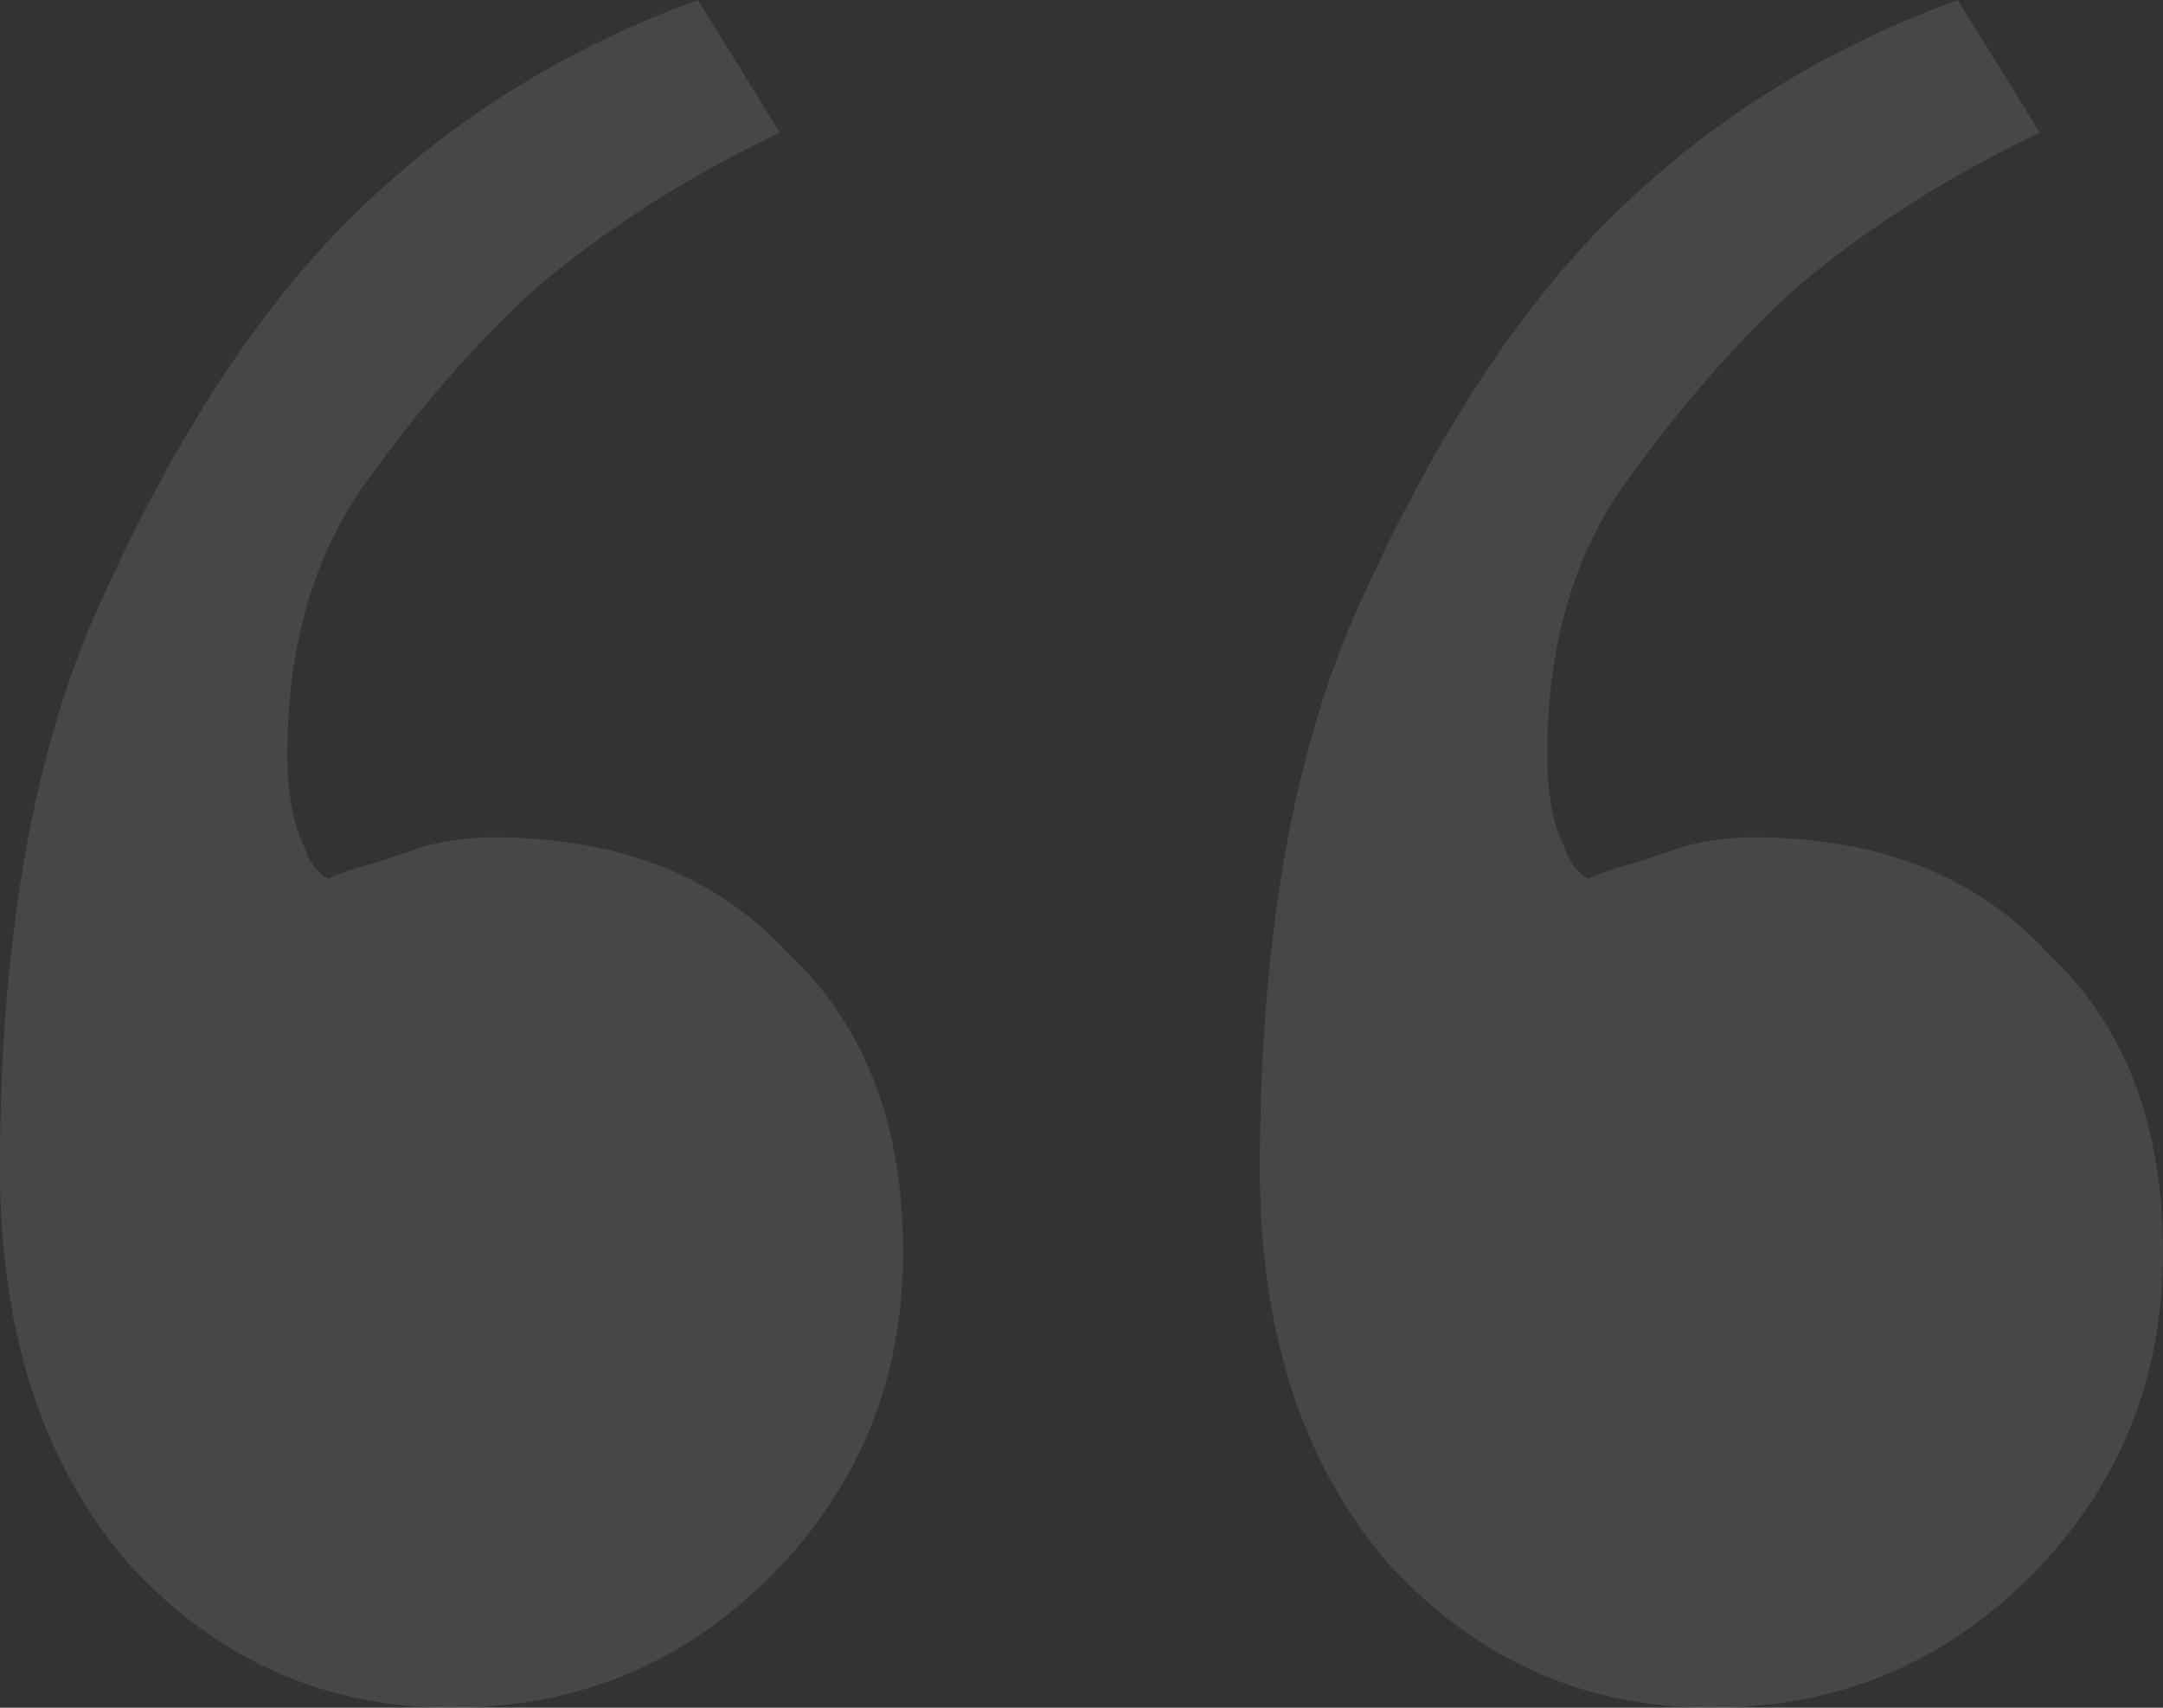
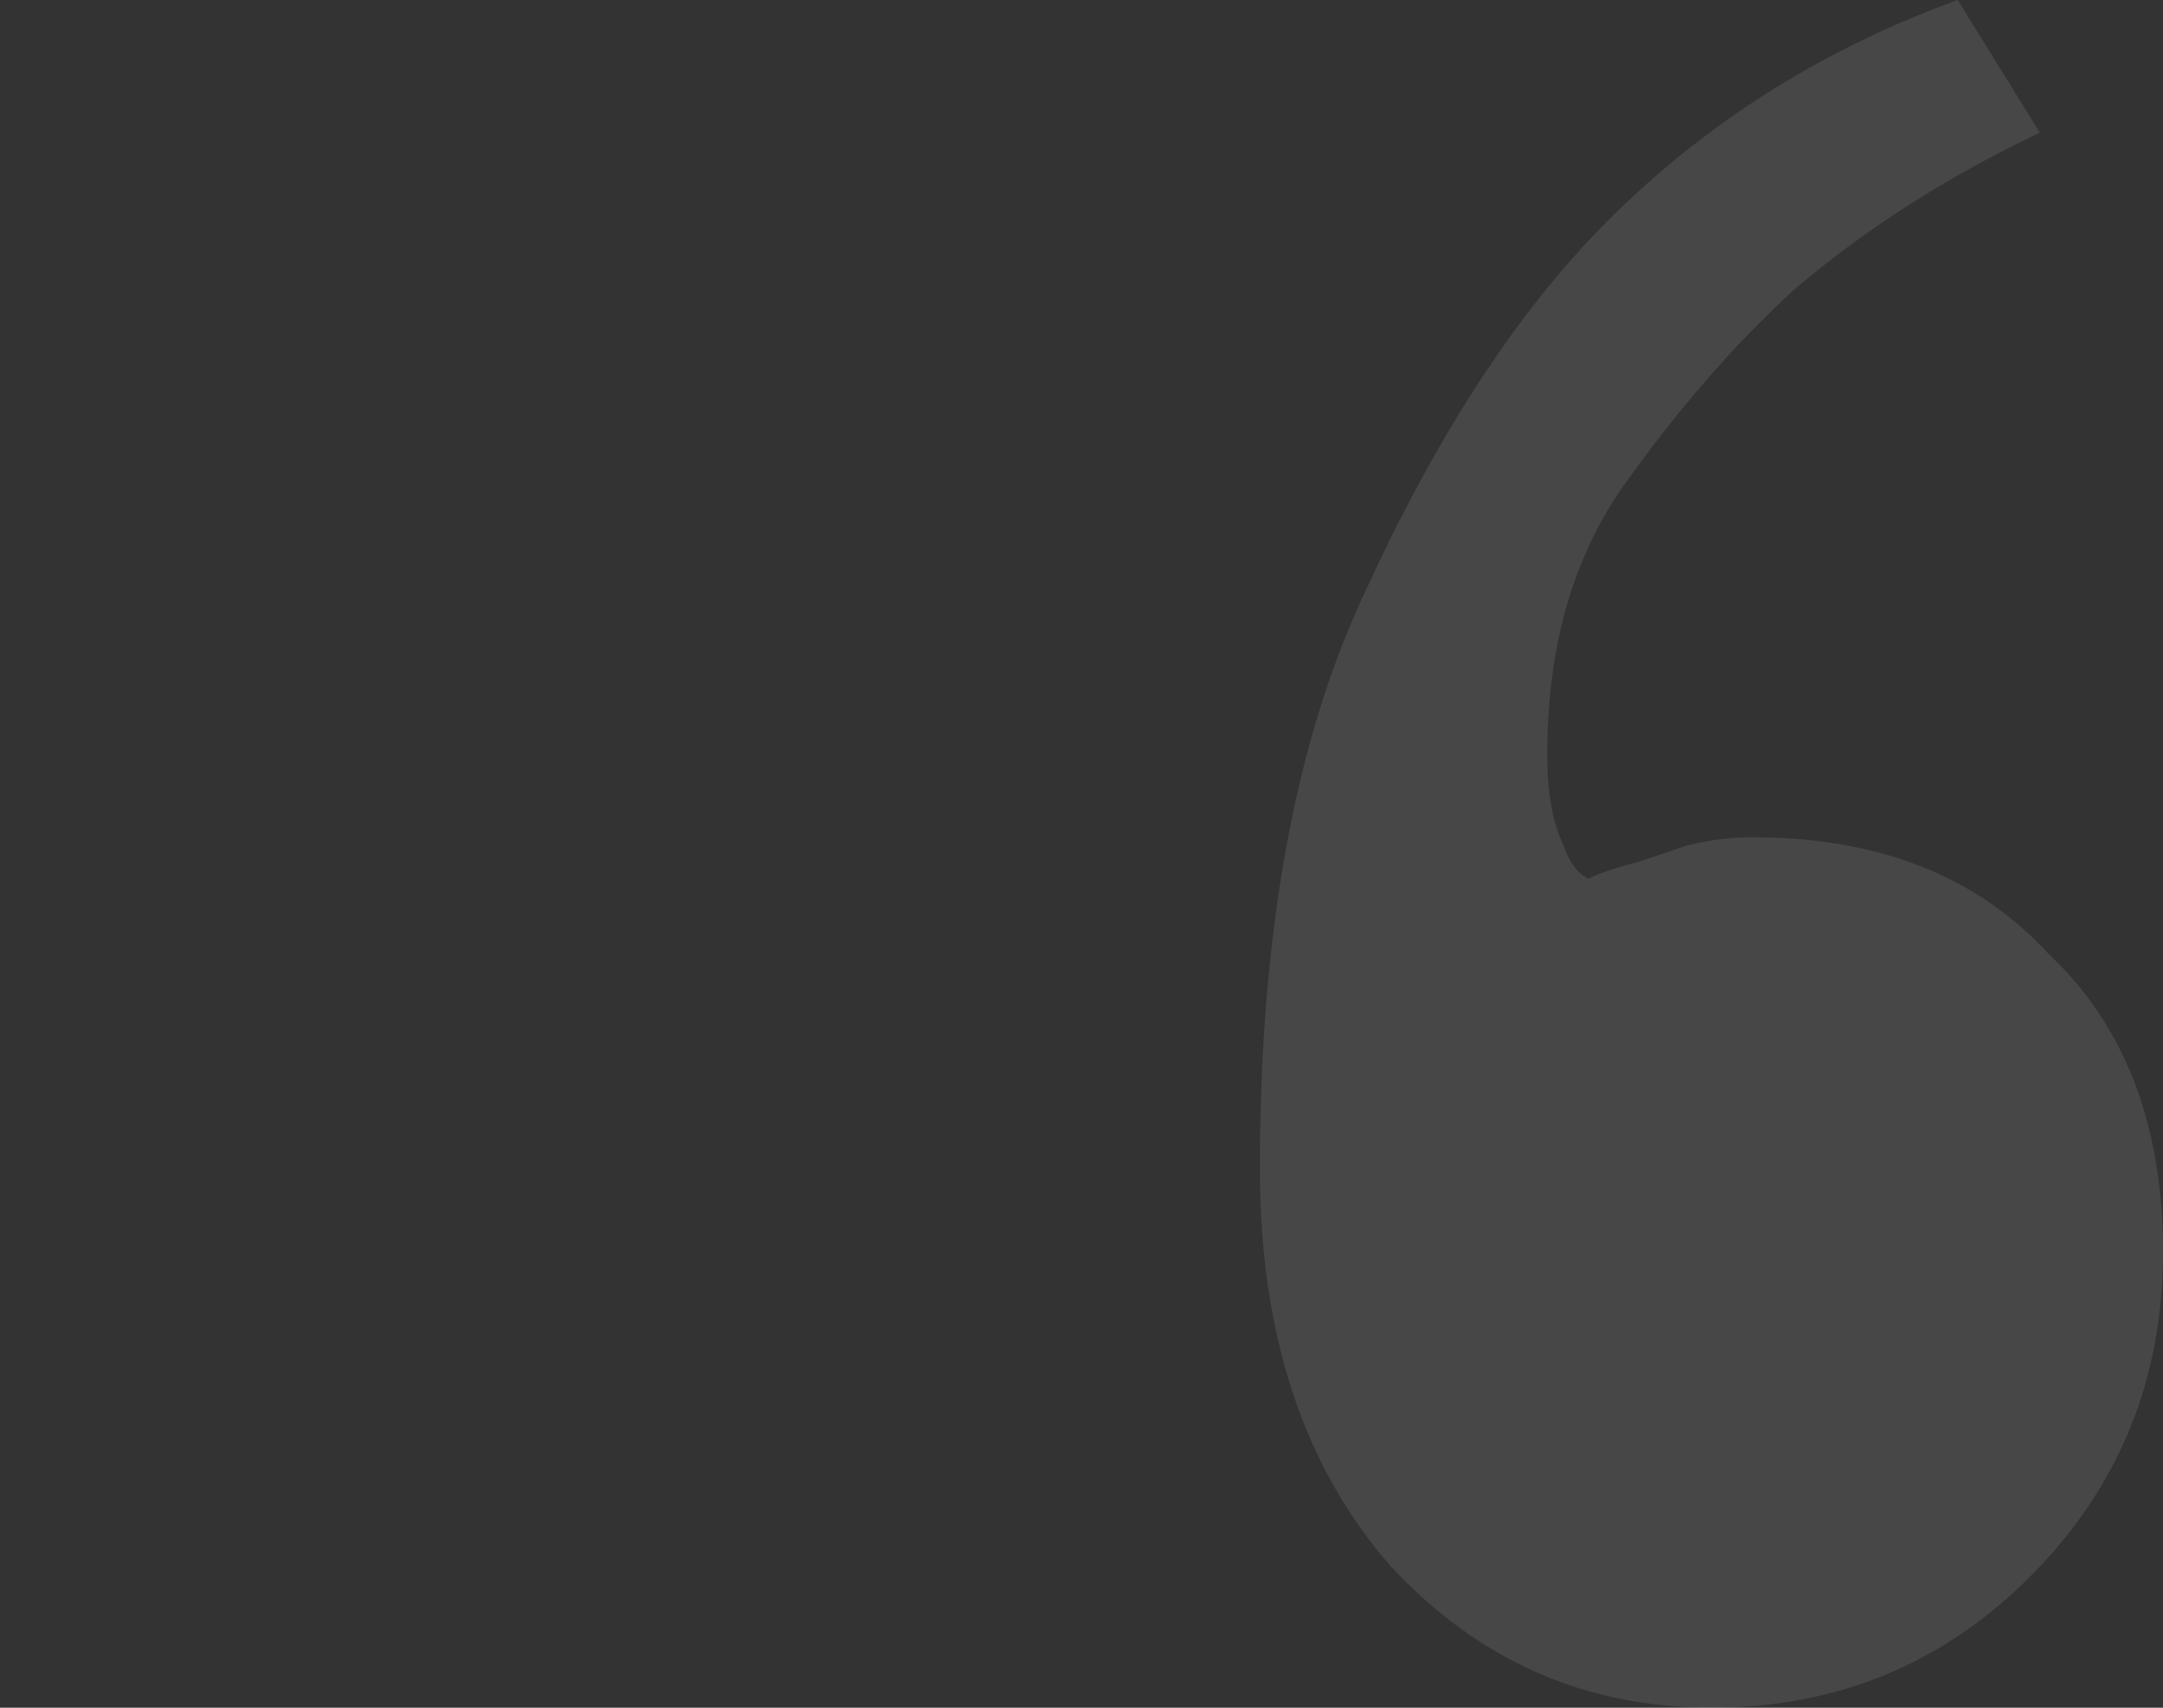
<svg xmlns="http://www.w3.org/2000/svg" width="228" height="180" viewBox="0 0 228 180" fill="none">
  <rect x="0" y="0" width="228" height="180" fill="#333333" stroke="none" />
-   <path d="M47.599 180C34.329 180 23.078 175.049 13.847 165.146C4.616 154.66 0 140.68 0 123.204C0 98.155 3.75 77.767 11.251 62.039C18.751 45.728 27.117 32.913 36.348 23.592C46.733 13.107 59.138 5.243 73.561 0L82.216 13.981C72.407 18.641 63.753 24.175 56.253 30.582C49.906 36.408 43.848 43.398 38.079 51.553C32.886 59.126 30.29 68.447 30.29 79.515C30.29 83.592 30.867 86.796 32.021 89.126C32.598 90.874 33.463 92.039 34.617 92.621C35.771 92.039 37.502 91.456 39.81 90.874C41.541 90.291 43.271 89.709 45.002 89.126C47.31 88.544 49.618 88.252 51.926 88.252C65.195 88.252 75.581 92.33 83.081 100.485C91.158 108.058 95.197 118.544 95.197 131.942C95.197 145.34 90.581 156.699 81.35 166.019C72.119 175.34 60.868 180 47.599 180Z" fill="white" fill-opacity="0.1" />
  <path d="M180.402 180C167.132 180 155.881 175.049 146.65 165.146C137.419 154.66 132.803 140.68 132.803 123.204C132.803 98.155 136.553 77.767 144.054 62.039C151.554 45.728 159.92 32.913 169.151 23.592C179.536 13.107 191.941 5.243 206.364 0L215.019 13.981C205.21 18.641 196.556 24.175 189.056 30.582C182.709 36.408 176.651 43.398 170.882 51.553C165.689 59.126 163.093 68.447 163.093 79.515C163.093 83.592 163.67 86.796 164.824 89.126C165.401 90.874 166.266 92.039 167.42 92.621C168.574 92.039 170.305 91.456 172.613 90.874C174.344 90.291 176.074 89.709 177.805 89.126C180.113 88.544 182.421 88.252 184.729 88.252C197.999 88.252 208.384 92.33 215.884 100.485C223.961 108.058 228 118.544 228 131.942C228 145.34 223.384 156.699 214.153 166.019C204.922 175.34 193.671 180 180.402 180Z" fill="white" fill-opacity="0.1" />
</svg>